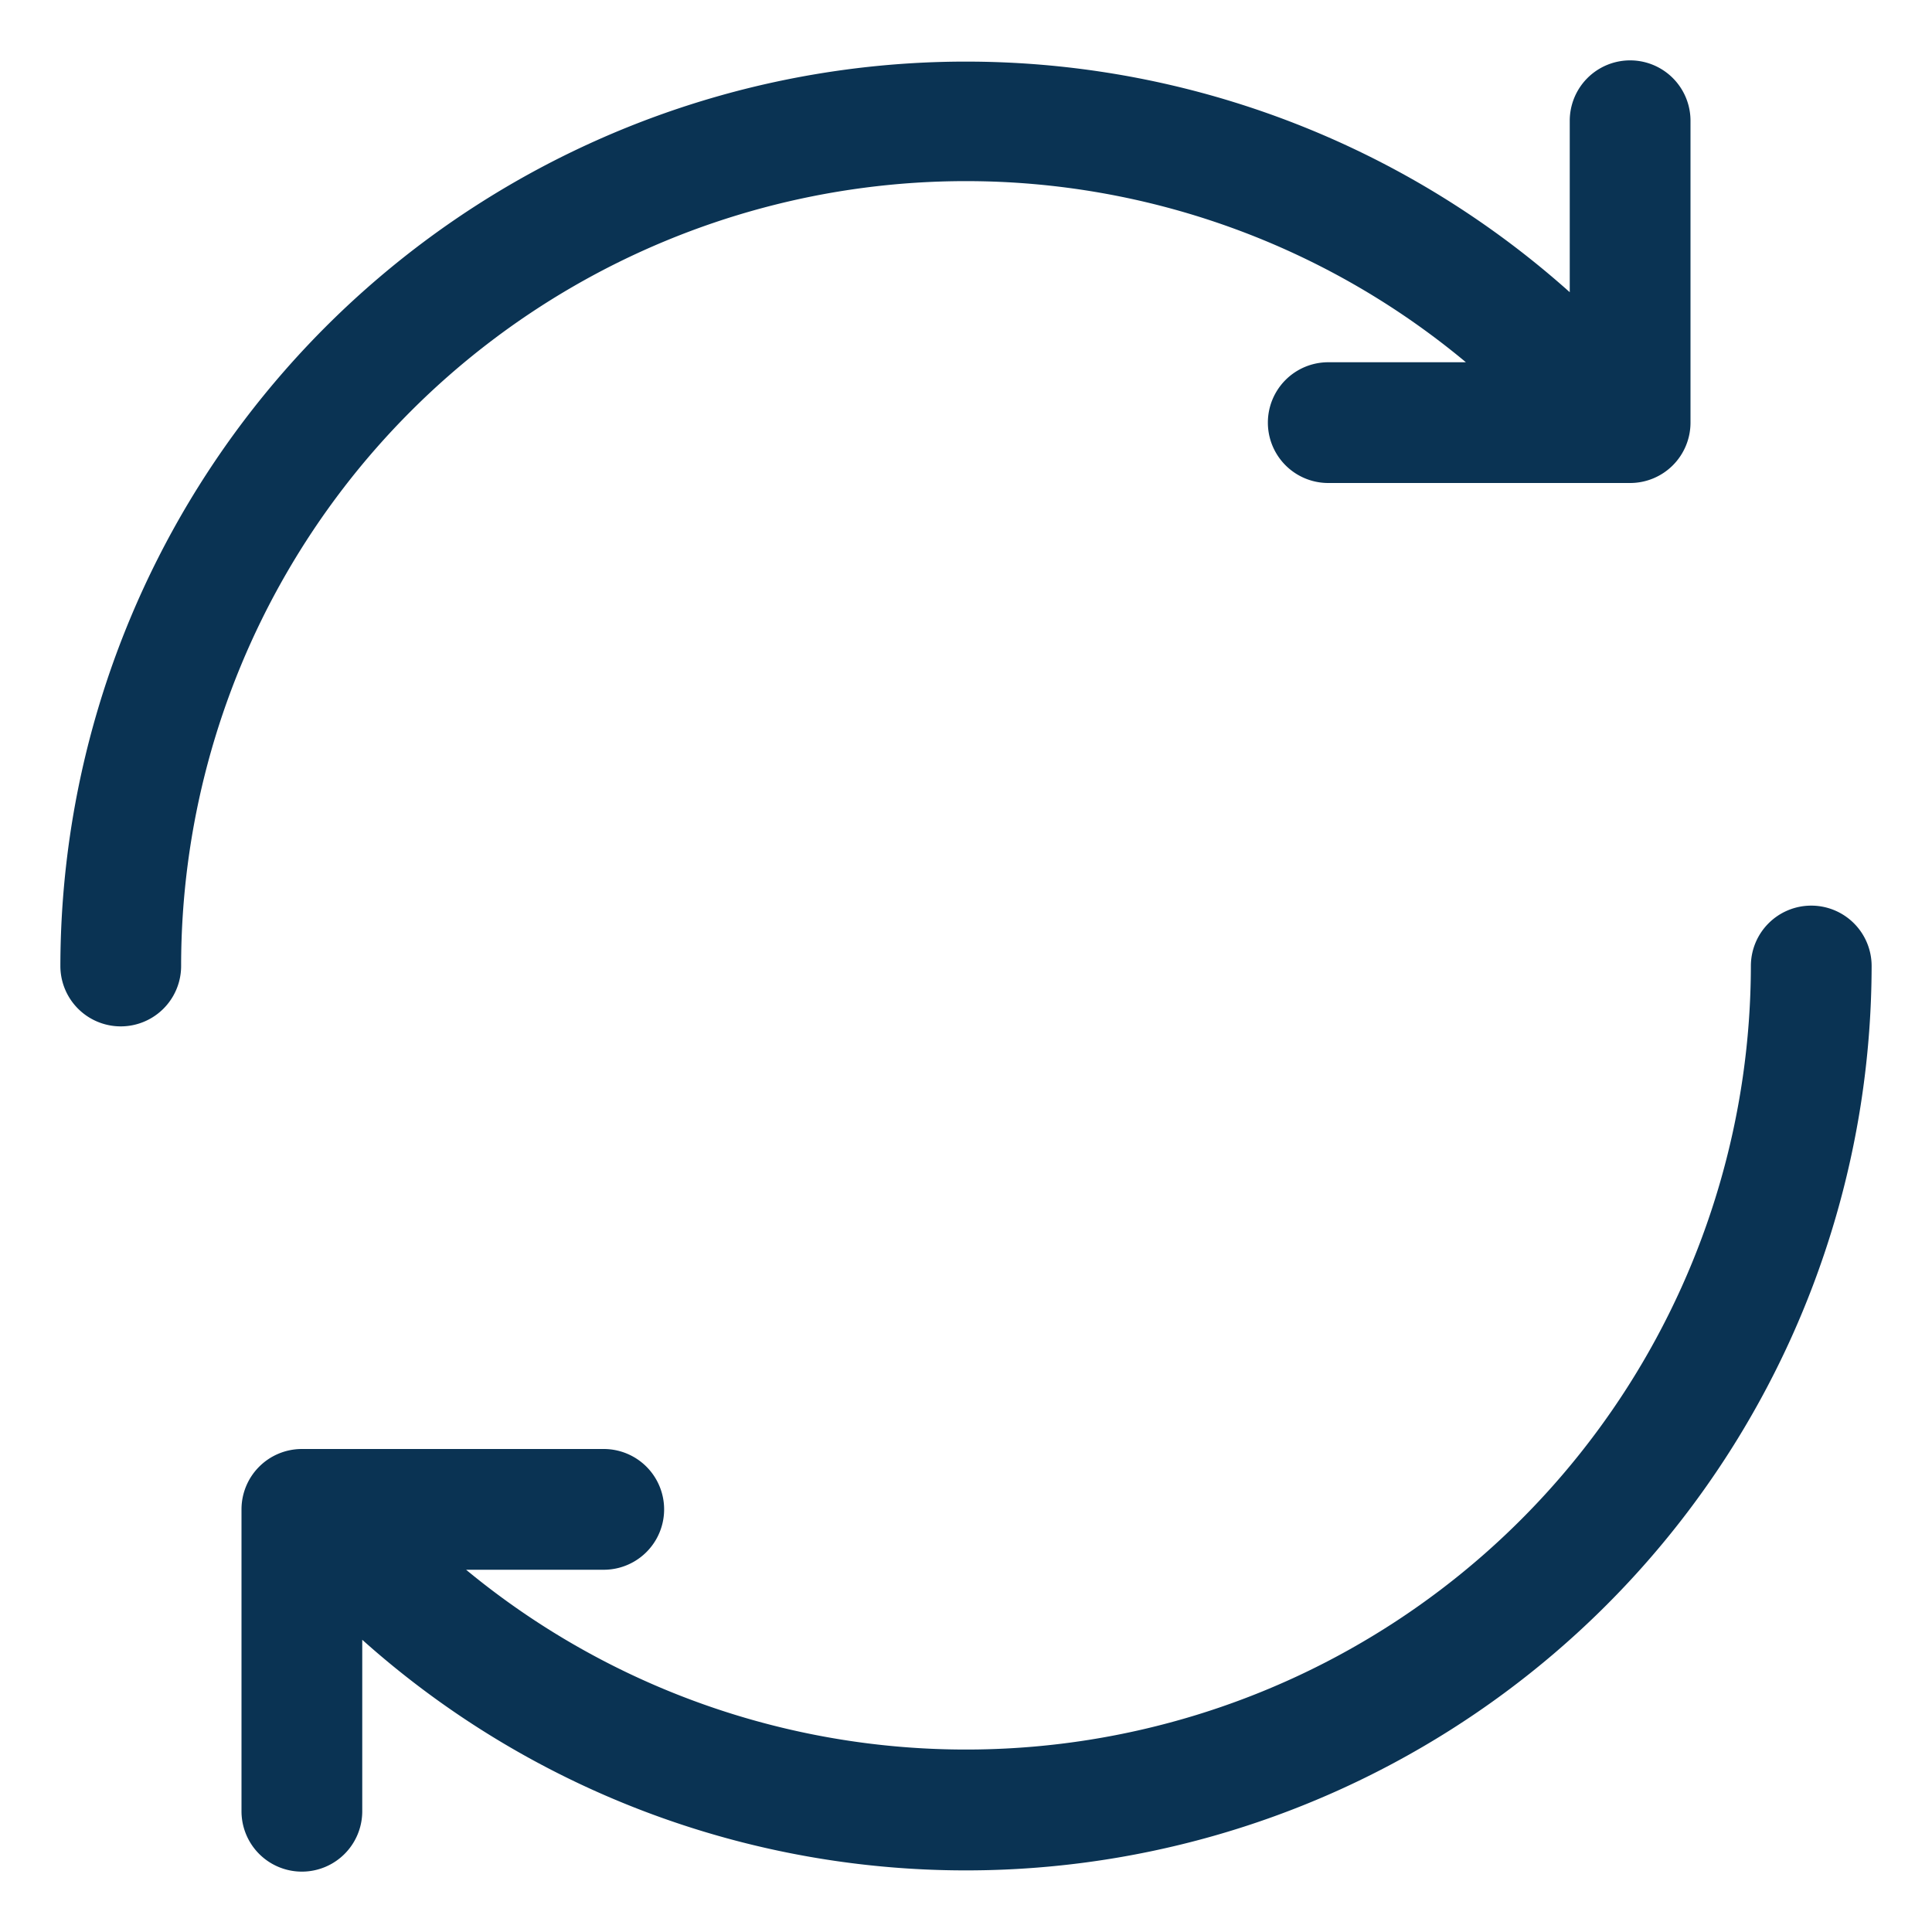
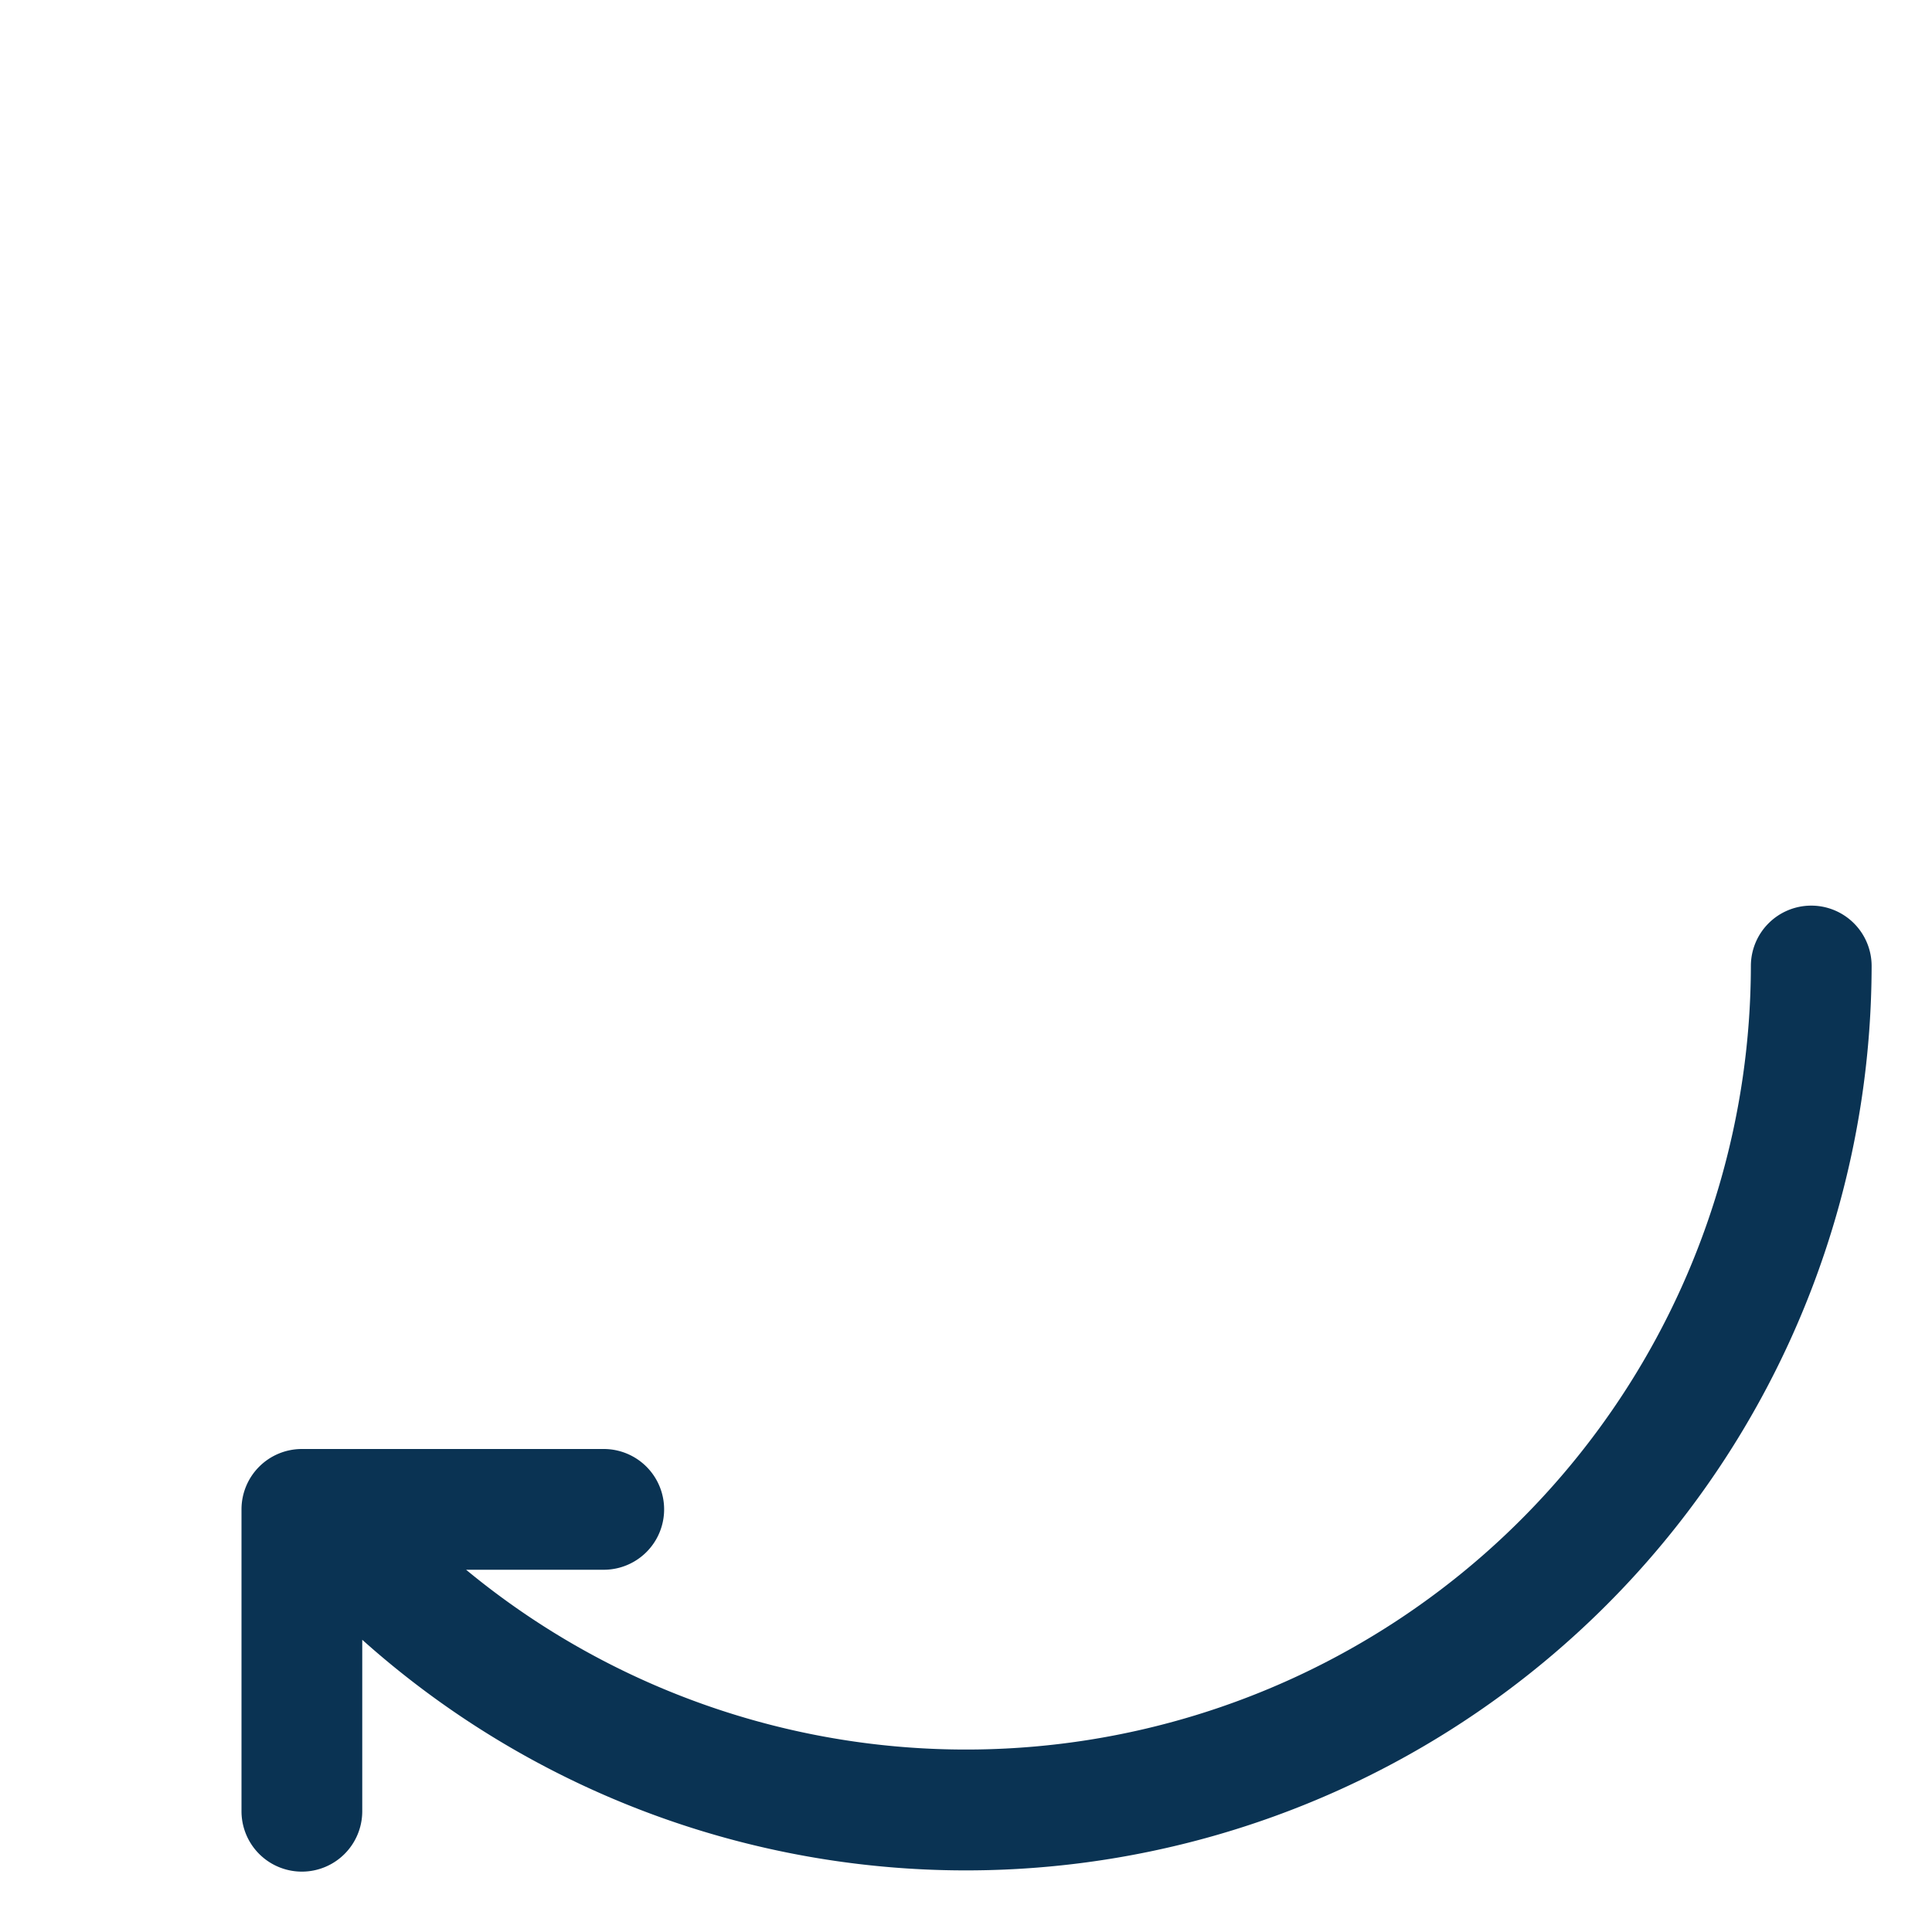
<svg xmlns="http://www.w3.org/2000/svg" height="300" viewBox="0 0 32 32" width="300">
  <g width="100%" height="100%" transform="matrix(1,0,0,1,0,0)">
    <g id="Layer_2" data-name="Layer 2">
-       <path d="m16 3a12.93 12.93 0 0 1 8.28 3h-2.28a1 1 0 0 0 0 2h5a1 1 0 0 0 1-1v-5a1 1 0 0 0 -2 0v2.84a15 15 0 0 0 -25 11.16 1 1 0 0 0 2 0 13 13 0 0 1 13-13z" fill="#0a3353" fill-opacity="1" data-original-color="#000000ff" stroke="none" stroke-opacity="1" />
      <path d="m30 15a1 1 0 0 0 -1 1 13 13 0 0 1 -21.28 10h2.28a1 1 0 0 0 0-2h-5a1 1 0 0 0 -1 1v5a1 1 0 0 0 2 0v-2.84a15 15 0 0 0 25-11.16 1 1 0 0 0 -1-1z" fill="#0a3353" fill-opacity="1" data-original-color="#000000ff" stroke="none" stroke-opacity="1" />
    </g>
  </g>
</svg>